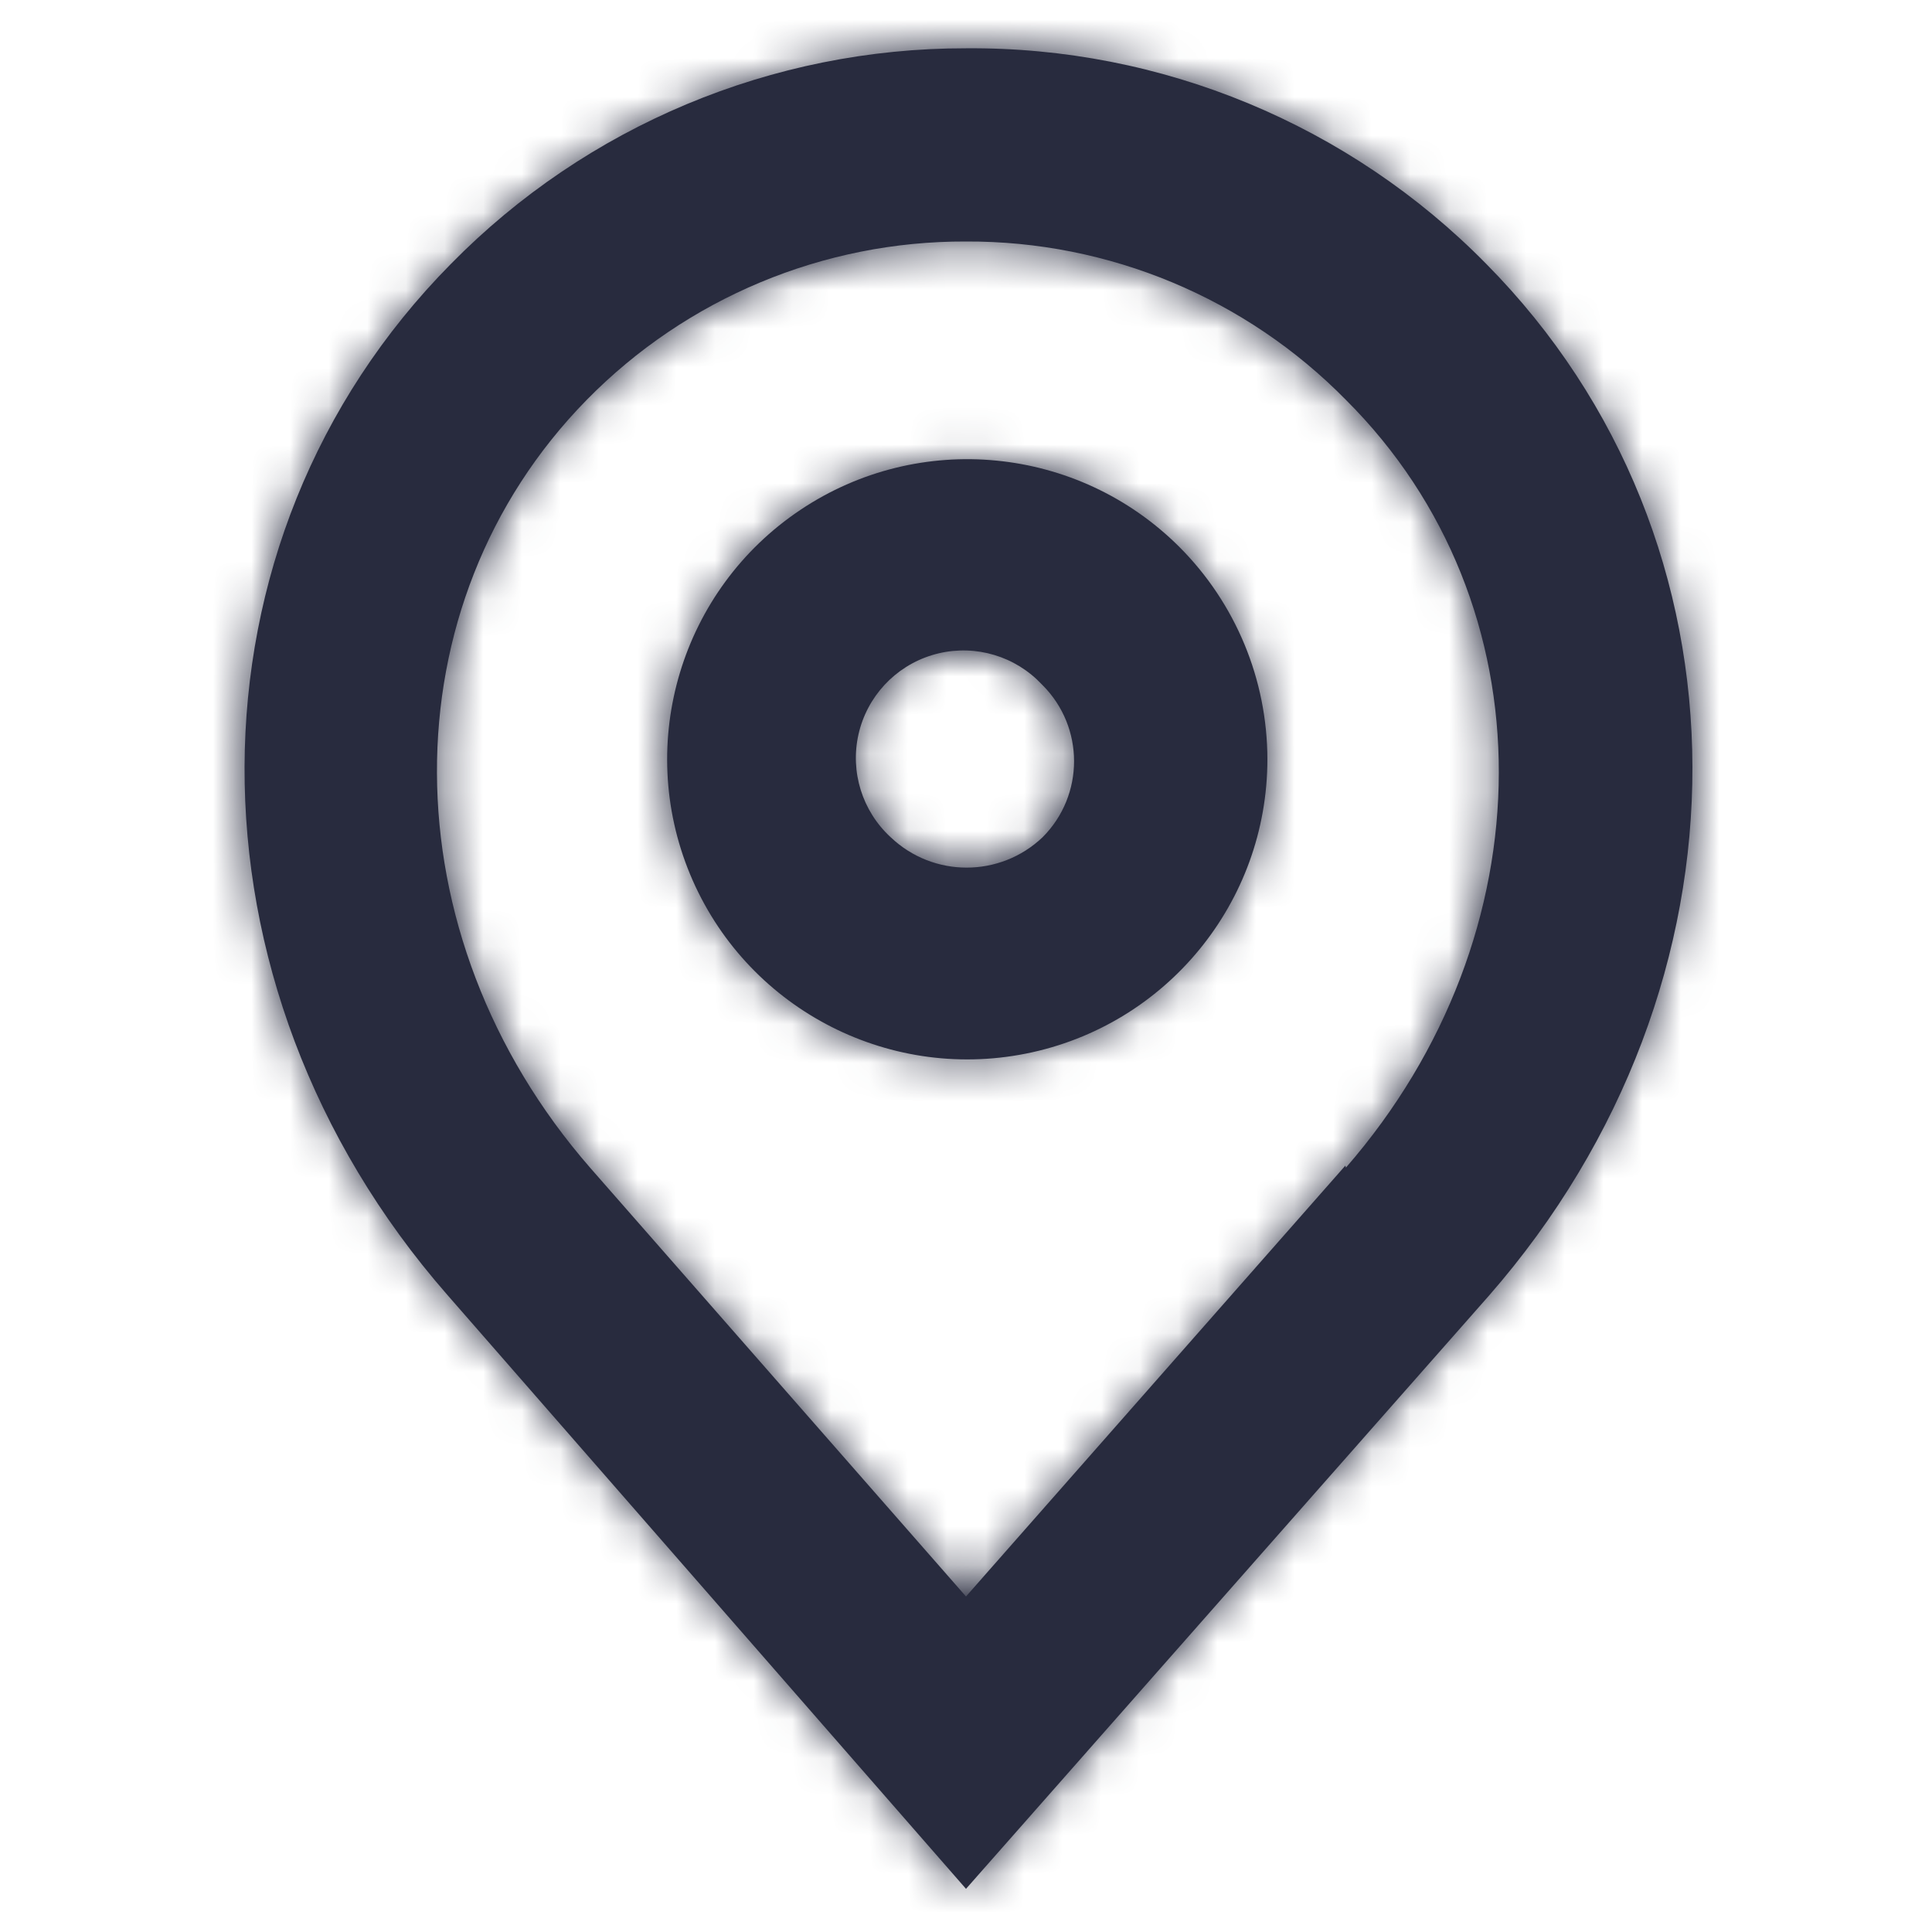
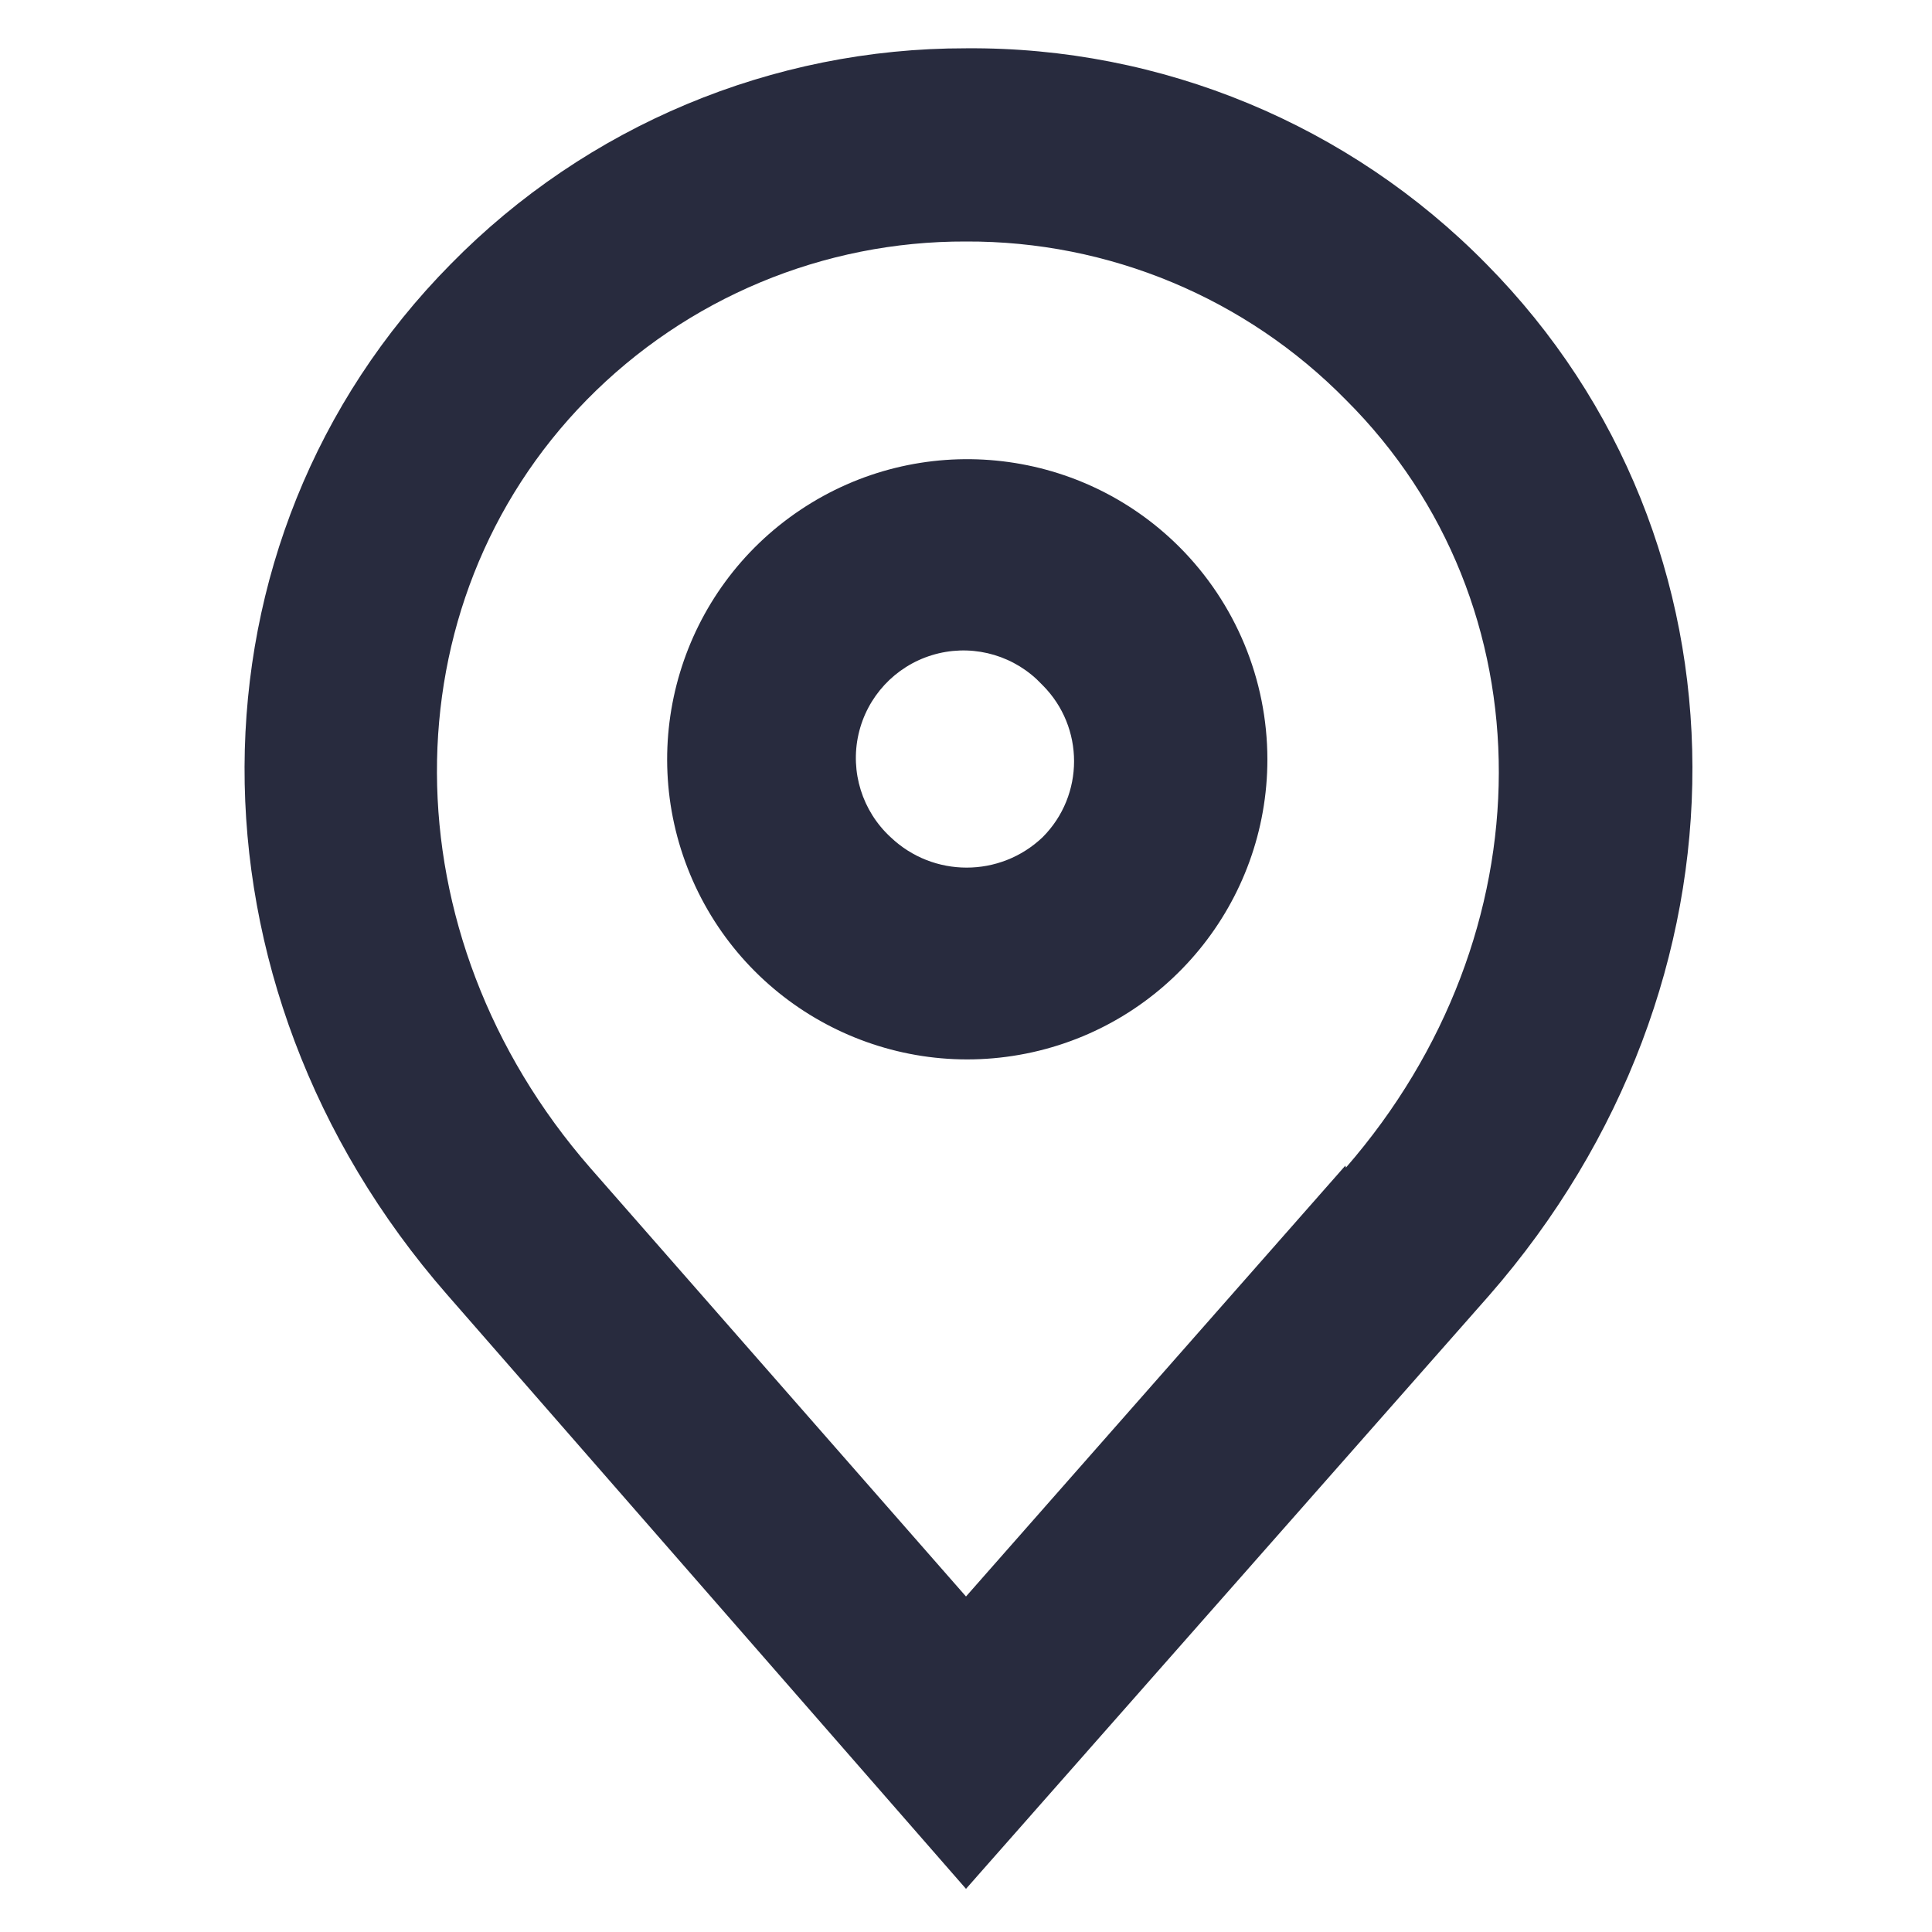
<svg xmlns="http://www.w3.org/2000/svg" xmlns:xlink="http://www.w3.org/1999/xlink" width="50px" height="50px" viewBox="0 0 50 50" version="1.1">
  <title>Icon / location_50</title>
  <desc>Created with Sketch.</desc>
  <defs>
    <path d="M30.517,14.15 C31.977,15.608 32.798,17.586 32.8,19.65 C32.8,23.354 30.184,26.543 26.552,27.267 C22.919,27.991 19.281,26.049 17.86,22.628 C16.44,19.207 17.633,15.259 20.711,13.198 C23.788,11.136 27.893,11.535 30.517,14.15 Z M26.983,21.667 C28.068,20.58 28.068,18.82 26.983,17.733 L26.833,17.583 C26.105,16.903 25.068,16.663 24.114,16.957 C23.161,17.25 22.438,18.031 22.218,19.003 C21.998,19.976 22.316,20.992 23.05,21.667 C24.151,22.716 25.882,22.716 26.983,21.667 Z M38.467,6.833 C45.55,14 45.583,25.467 38.533,33.533 L25,48.883 L11.567,33.5 C4.55,25.467 4.583,14 11.667,6.833 C15.18,3.255 19.986,1.243 25,1.25 C30.06,1.209 34.92,3.224 38.467,6.833 Z M34.817,30.167 L34.833,30.217 C40.083,24.183 40.133,15.633 34.833,10.35 C32.243,7.713 28.697,6.234 25,6.25 C21.309,6.237 17.769,7.715 15.183,10.35 C10,15.633 10,24.183 15.283,30.233 L25,41.317 L34.817,30.167 Z" id="path-1" />
  </defs>
  <g id="Icon-/-location_50" stroke="none" stroke-width="1" fill="none" fill-rule="evenodd">
    <g>
      <mask id="mask-2" fill="white">
        <use xlink:href="#path-1" />
      </mask>
      <use id="Combined-Shape" fill="#282B3E" fill-rule="nonzero" xlink:href="#path-1" />
      <g id="Colour-/-Navy-Black-#1" mask="url(#mask-2)" fill="#282B3E">
-         <rect id="Rectangle" x="0" y="0" width="50" height="50" />
-       </g>
+         </g>
    </g>
  </g>
</svg>